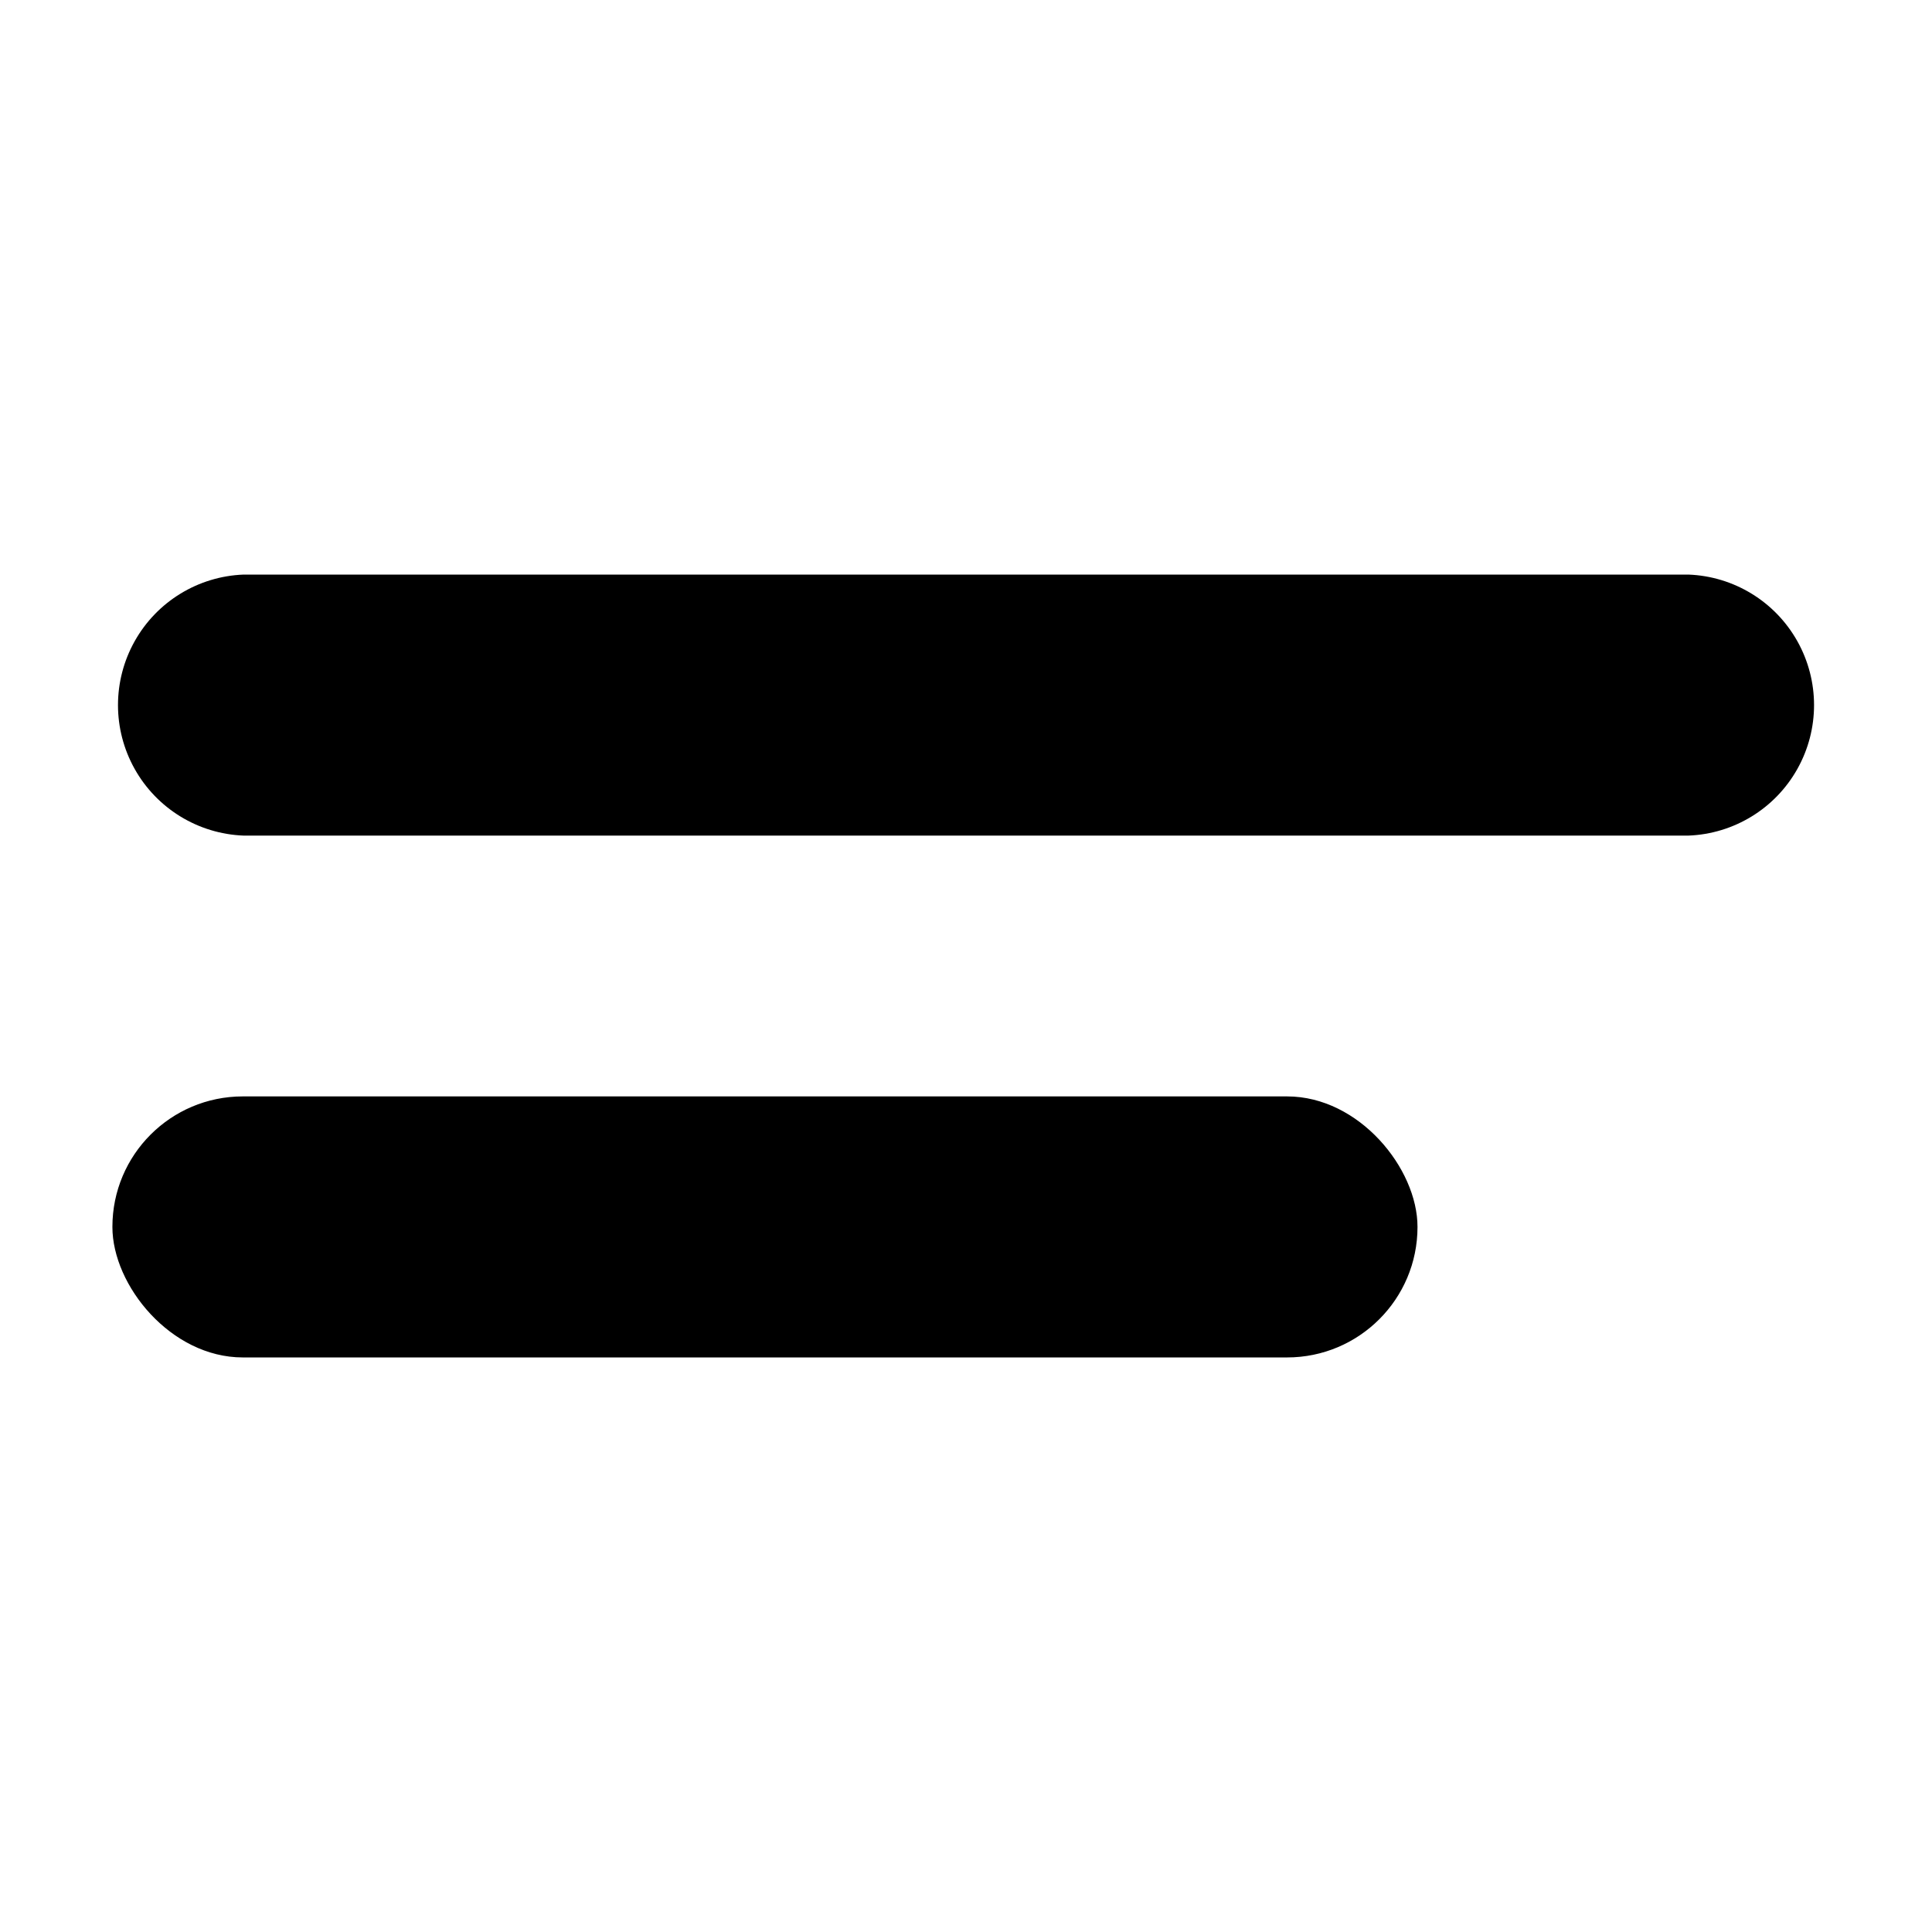
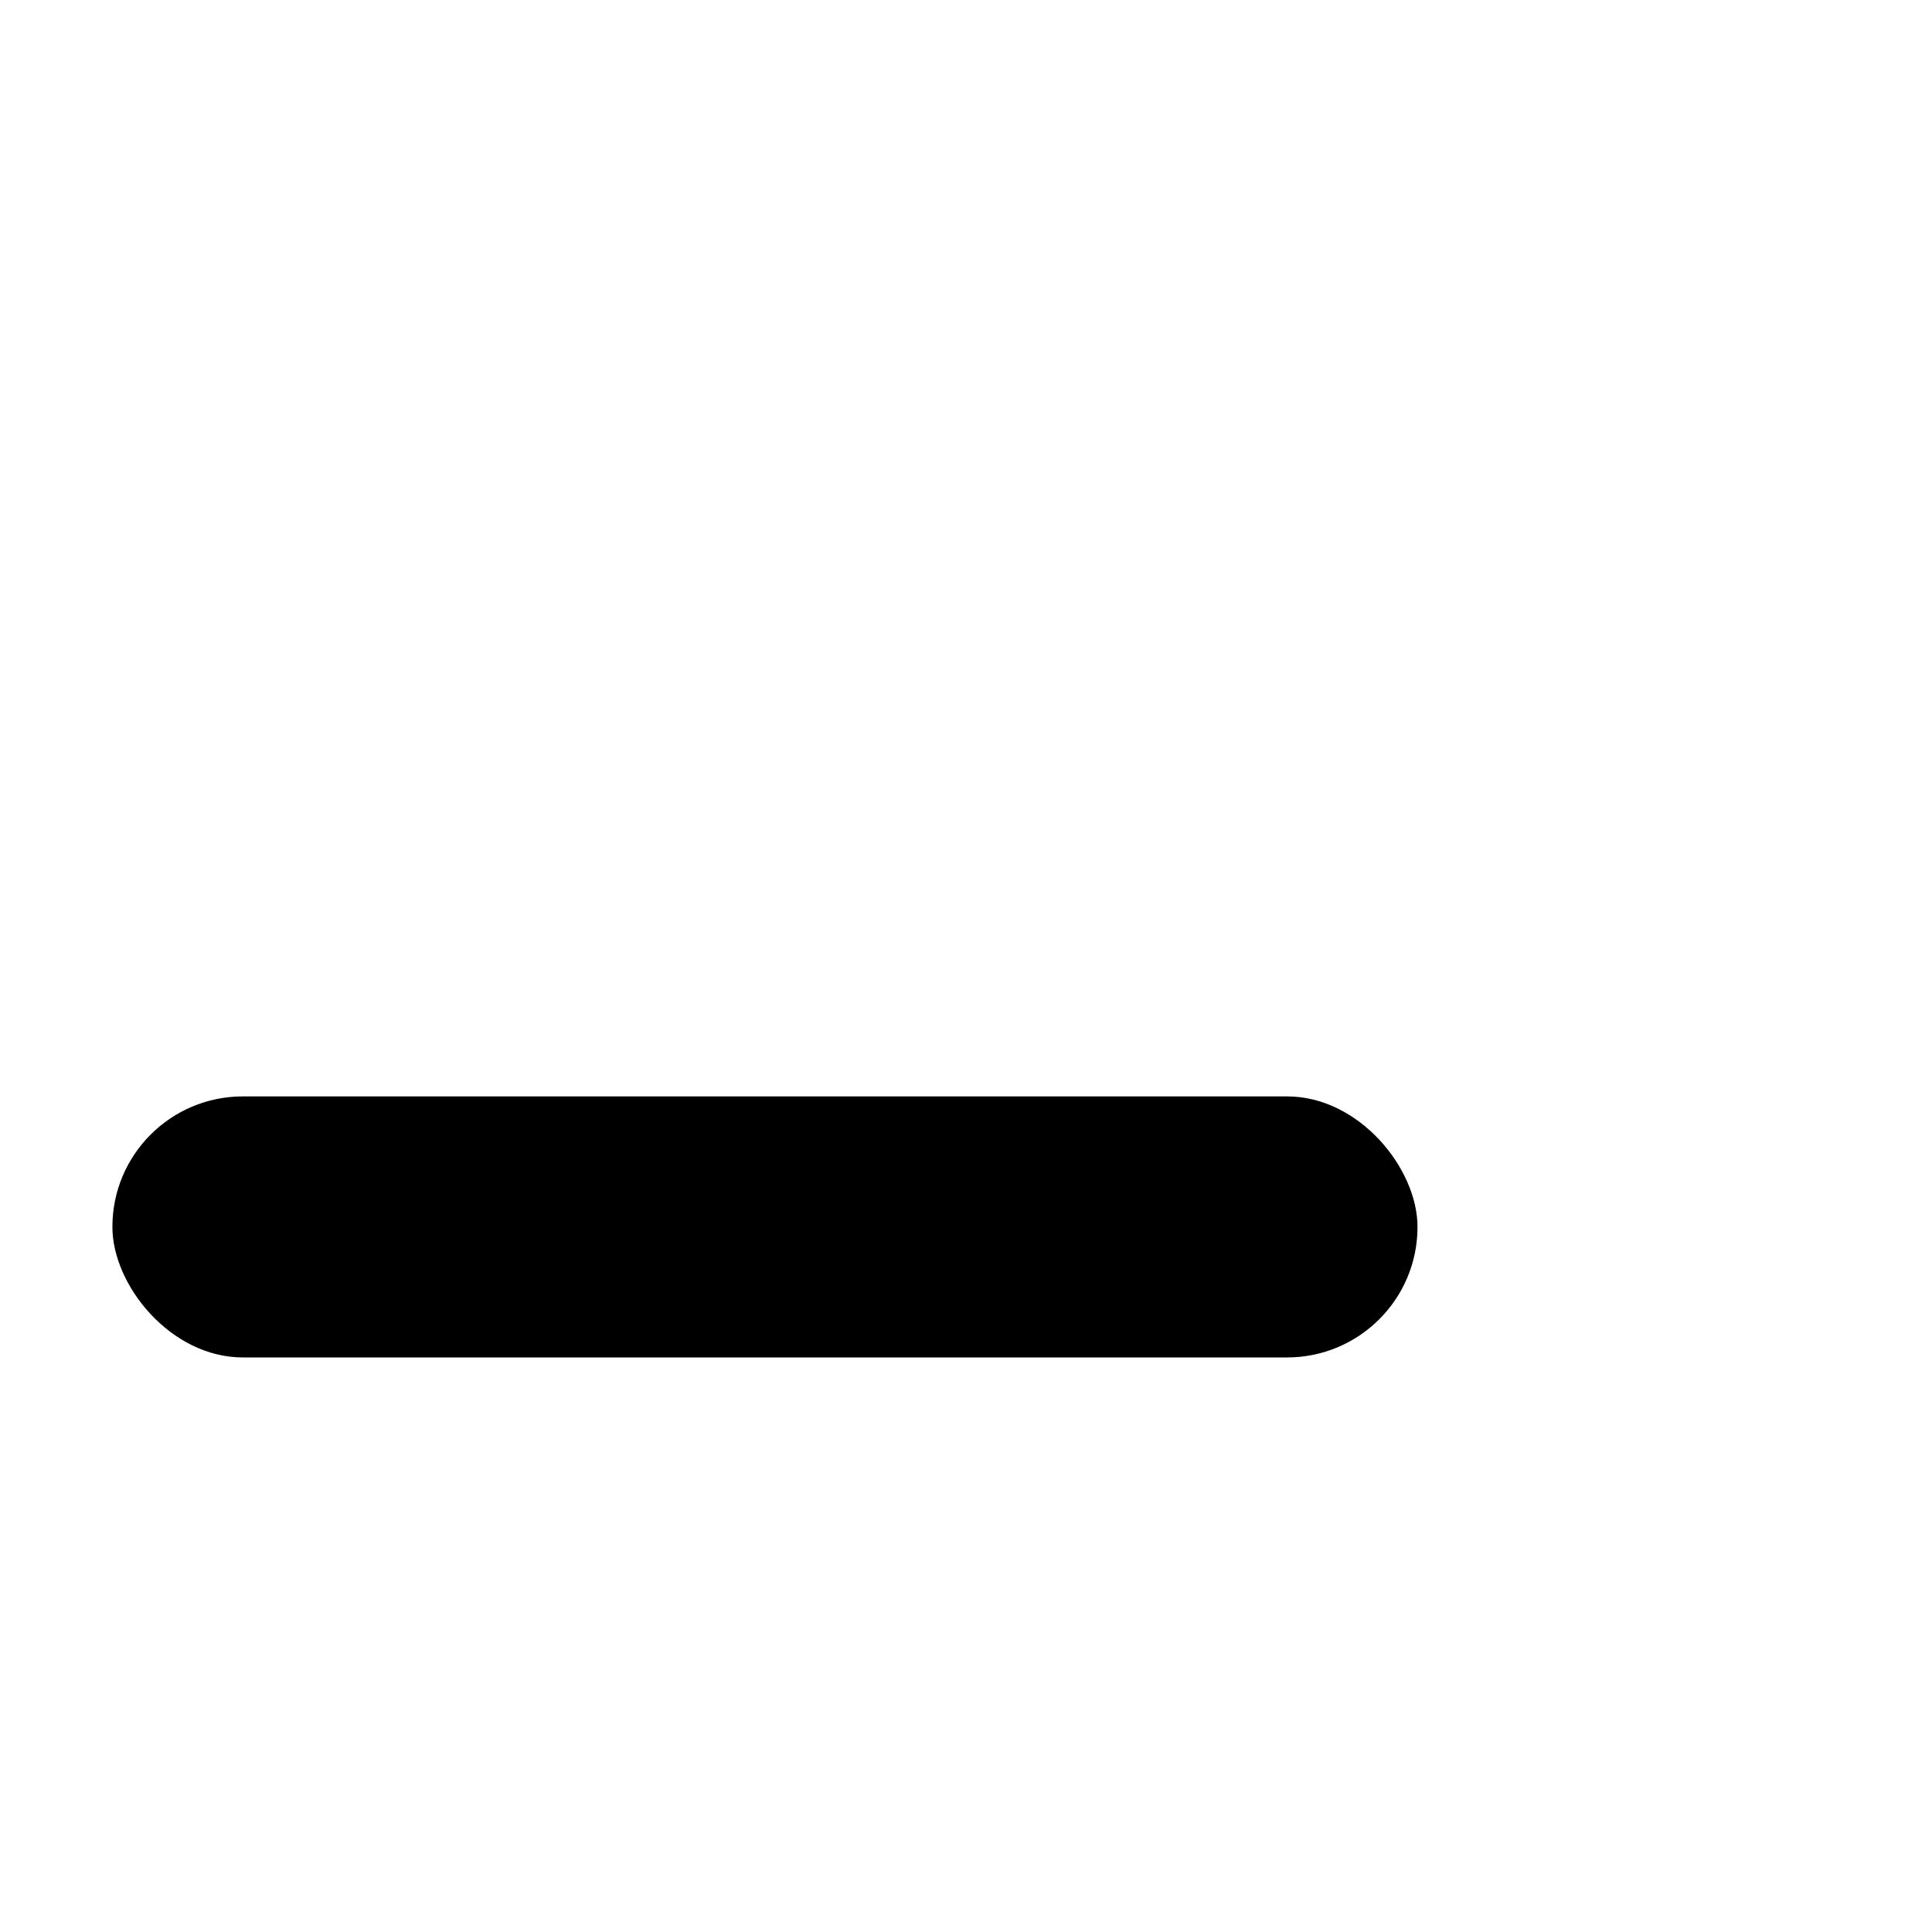
<svg xmlns="http://www.w3.org/2000/svg" fill="#000000" width="800px" height="800px" version="1.1" viewBox="144 144 512 512">
  <g>
-     <path d="m591.45 296.27h-382.89c-12.043 0.457-22.98 7.148-28.871 17.66-5.894 10.516-5.894 23.336 0 33.848 5.891 10.512 16.828 17.203 28.871 17.664h382.89c12.043-0.461 22.98-7.152 28.871-17.664 5.894-10.512 5.894-23.332 0-33.848-5.891-10.512-16.828-17.203-28.871-17.66z" />
    <path d="m208.35 434.56h276.74c19.086 0 34.562 19.086 34.562 34.562v0.051c0 19.086-15.473 34.562-34.562 34.562h-276.74c-19.086 0-34.562-19.086-34.562-34.562v-0.051c0-19.086 15.473-34.562 34.562-34.562z" />
  </g>
</svg>